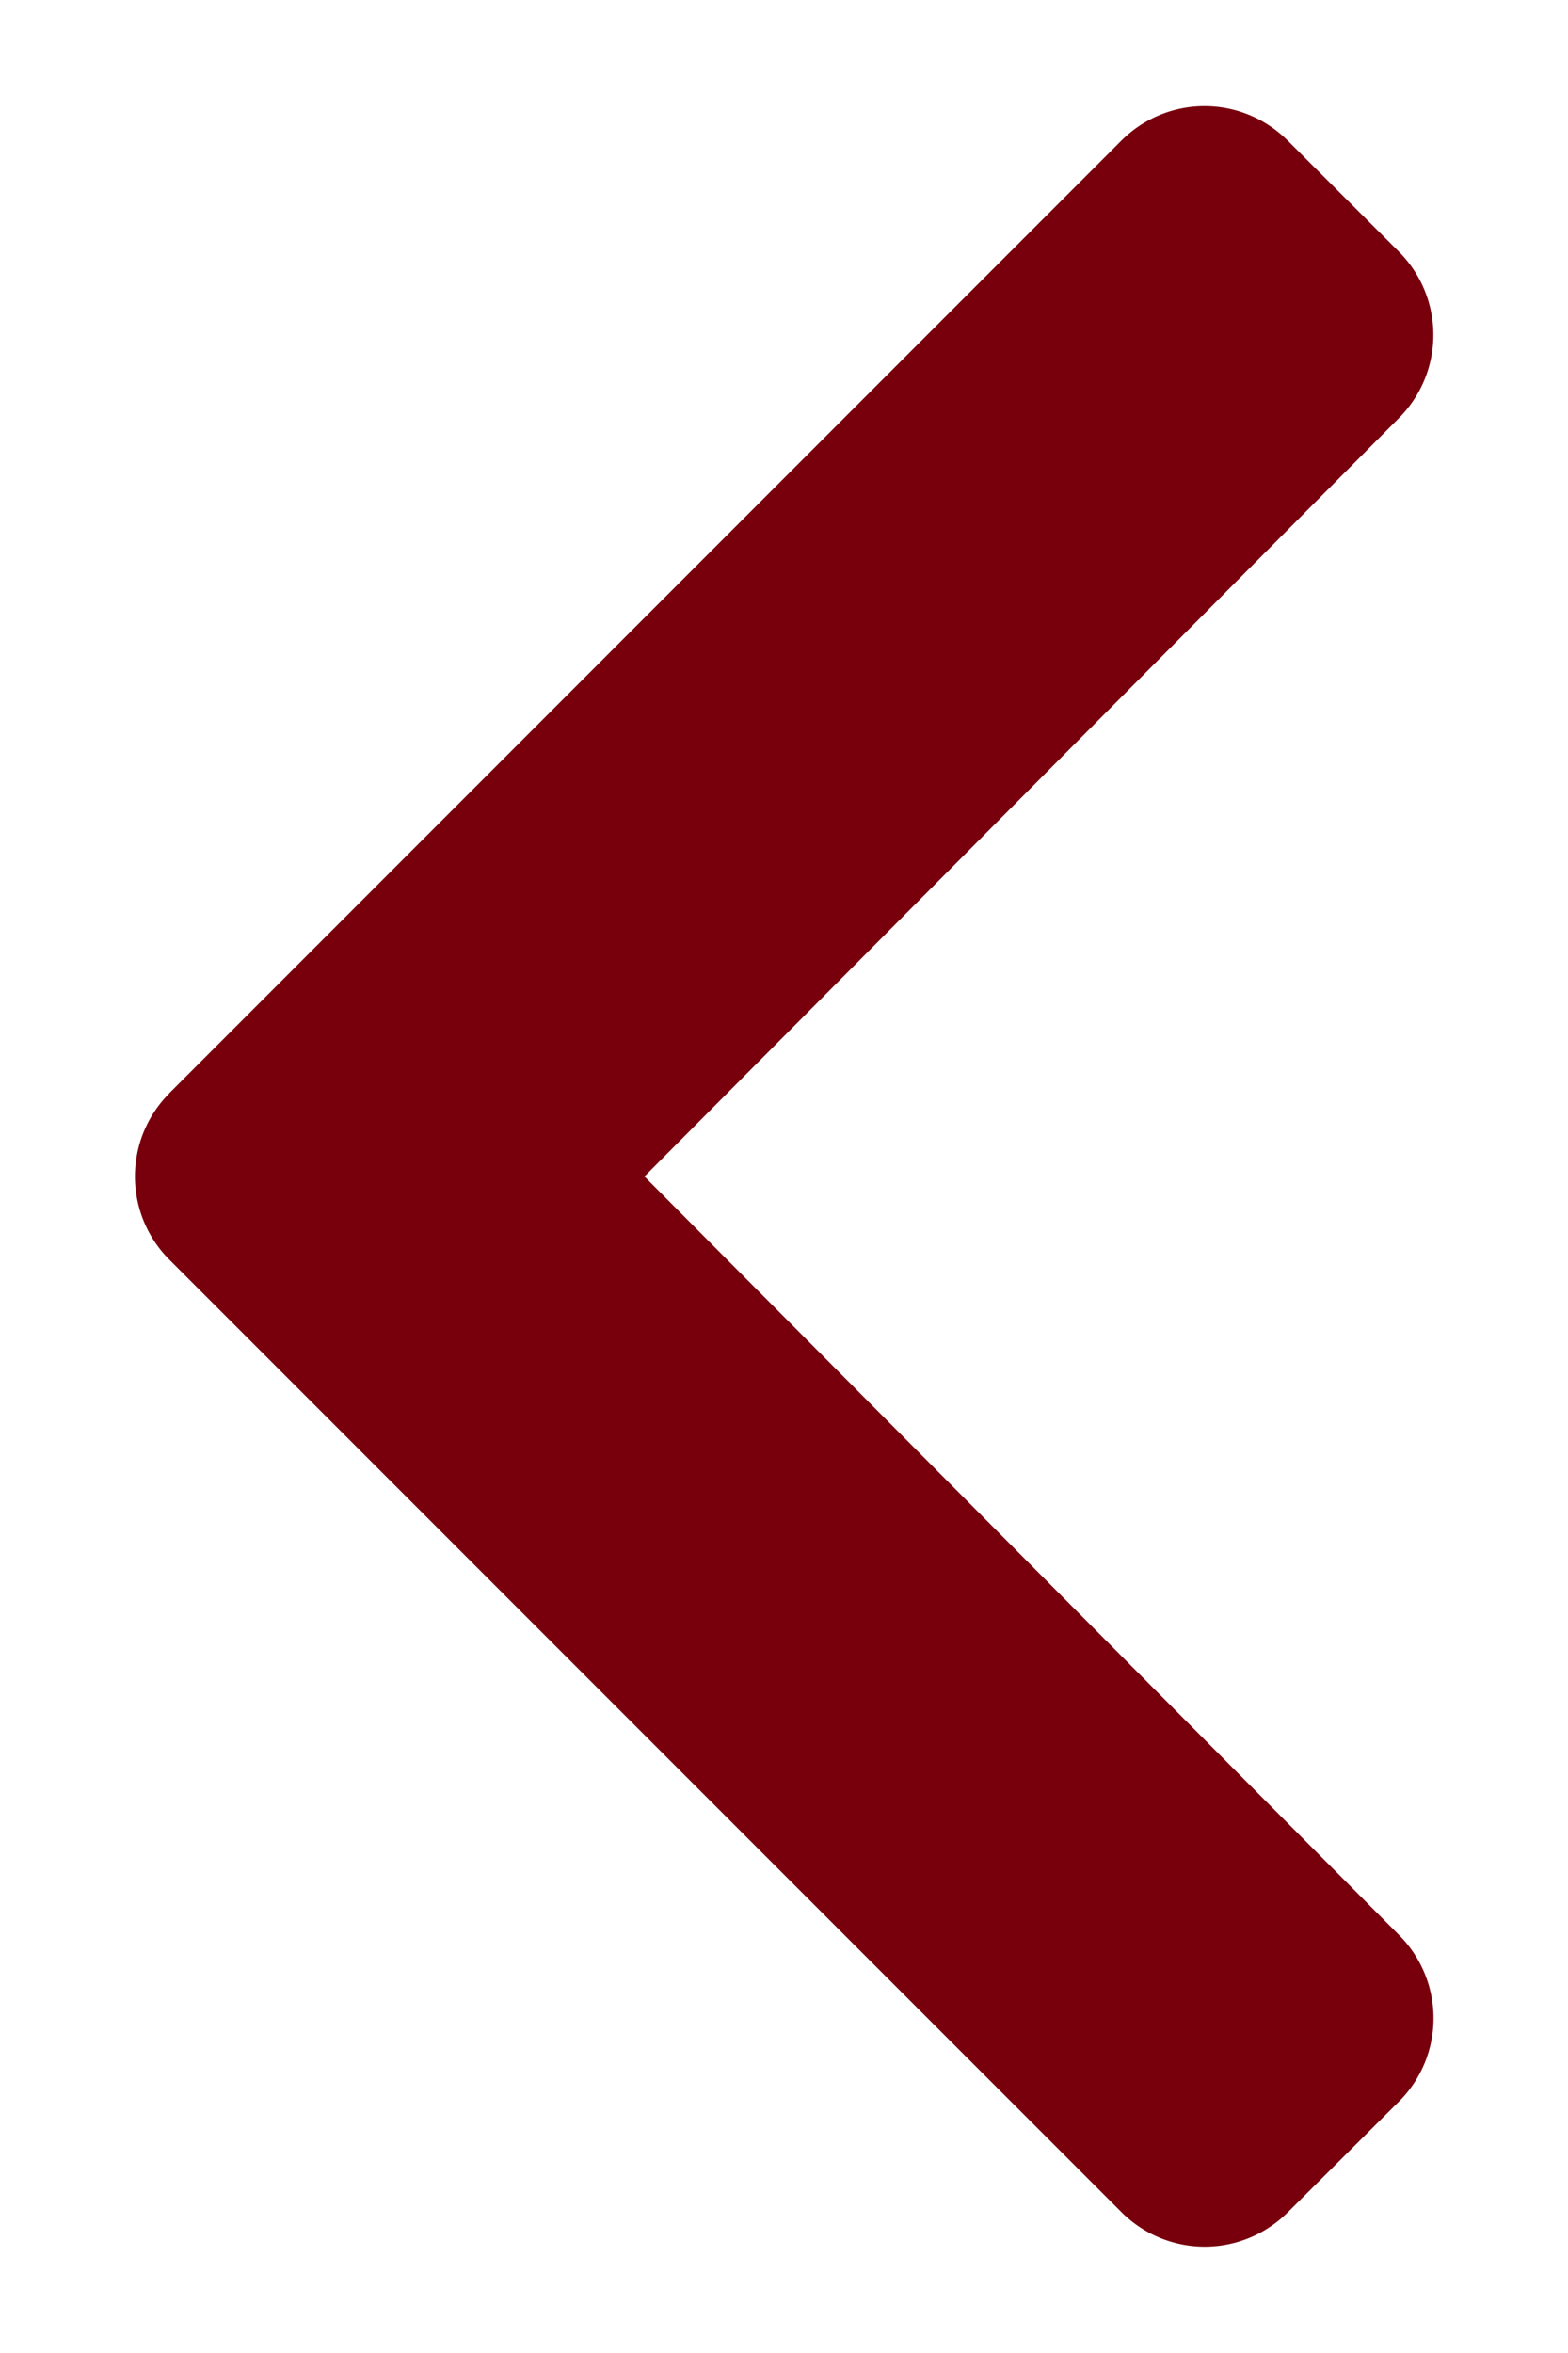
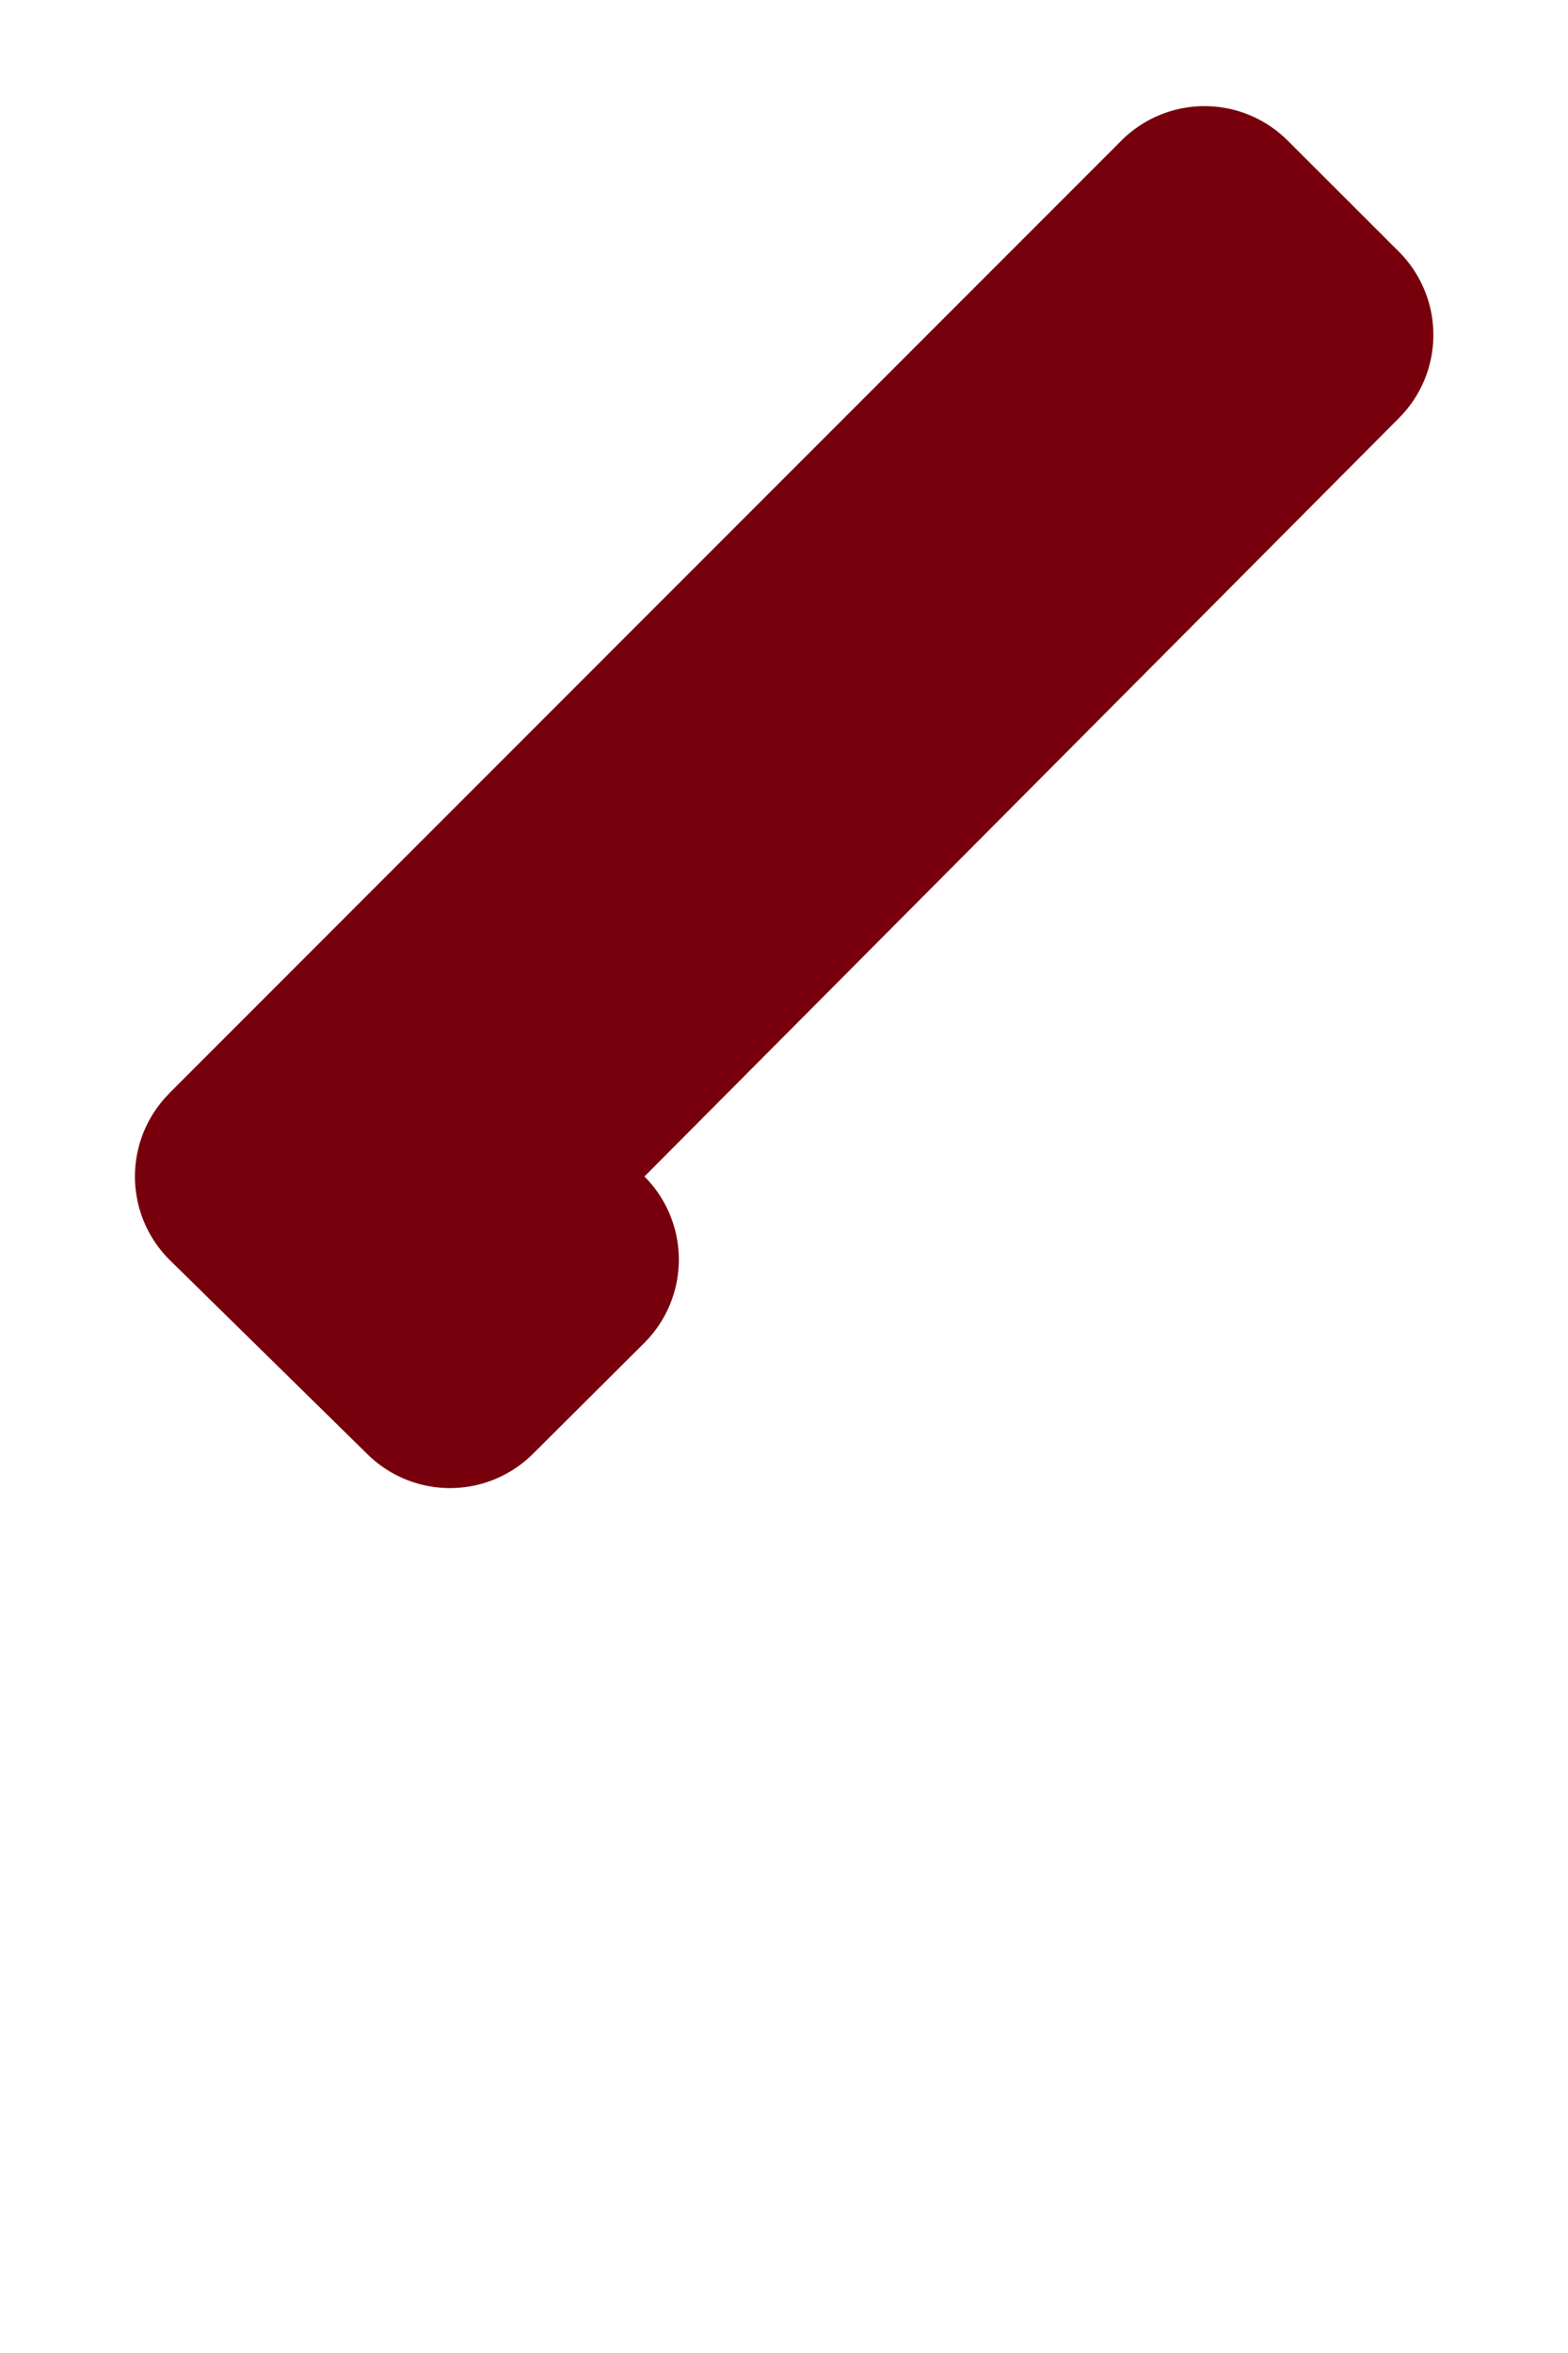
<svg xmlns="http://www.w3.org/2000/svg" width="10" height="15" viewBox="0 0 10 15" fill="none">
-   <path d="M1.079 6.97L7.152.896a.75.75 0 011.06 0l.71.709a.75.75 0 010 1.06L4.11 7.5l4.813 4.836a.75.75 0 010 1.06l-.71.707a.75.75 0 01-1.06 0L1.08 8.03a.75.75 0 010-1.06z" fill="#77000C" />
+   <path d="M1.079 6.97L7.152.896a.75.75 0 011.06 0l.71.709a.75.75 0 010 1.06L4.11 7.5a.75.75 0 010 1.06l-.71.707a.75.75 0 01-1.06 0L1.08 8.03a.75.75 0 010-1.06z" fill="#77000C" />
</svg>